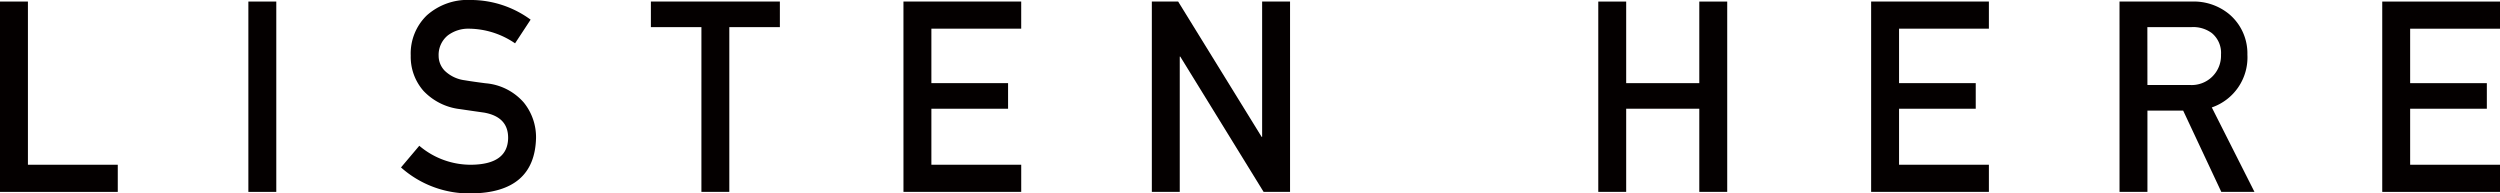
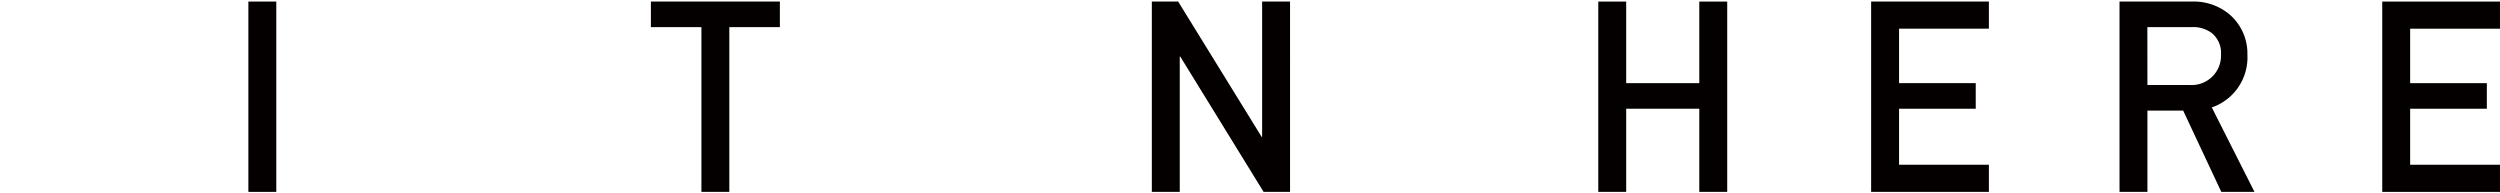
<svg xmlns="http://www.w3.org/2000/svg" width="181.966" height="14.079" viewBox="0 0 181.966 14.079">
  <g id="グループ_1278" data-name="グループ 1278" transform="translate(-350.967 -2146.297)">
-     <path id="パス_1917" data-name="パス 1917" d="M82.5,14.413h2.032V26.291h6.54v1.976H82.5Z" transform="translate(268.467 2131.997)" fill="#040000" />
    <rect id="長方形_472" data-name="長方形 472" width="2.032" height="13.854" transform="translate(369.045 2146.41)" fill="#040000" />
-     <path id="パス_1918" data-name="パス 1918" d="M113.022,24.909a5.777,5.777,0,0,0,3.813,1.381q2.616-.039,2.653-1.931.02-1.549-1.749-1.864-.81-.114-1.777-.257a4.333,4.333,0,0,1-2.632-1.321,3.75,3.75,0,0,1-.931-2.568,3.861,3.861,0,0,1,1.168-2.929,4.462,4.462,0,0,1,3.209-1.122,7.382,7.382,0,0,1,4.349,1.431l-1.133,1.724a6.022,6.022,0,0,0-3.324-1.066,2.48,2.48,0,0,0-1.565.485,1.825,1.825,0,0,0-.673,1.5,1.557,1.557,0,0,0,.451,1.084,2.554,2.554,0,0,0,1.446.685q.552.094,1.509.218a4.137,4.137,0,0,1,2.789,1.4,4.009,4.009,0,0,1,.894,2.587q-.1,3.975-4.708,4.031a7.475,7.475,0,0,1-5.121-1.891Z" transform="translate(268.464 2131.998)" fill="#040000" />
    <path id="パス_1919" data-name="パス 1919" d="M133.559,16.274h-3.678V14.413h9.388v1.861h-3.68v11.99h-2.031Z" transform="translate(268.462 2131.998)" fill="#040000" />
-     <path id="パス_1920" data-name="パス 1920" d="M148.267,14.413h8.571v1.975H150.3v3.964h5.582v1.861H150.3V26.29h6.539v1.976h-8.571Z" transform="translate(268.459 2131.998)" fill="#040000" />
    <path id="パス_1921" data-name="パス 1921" d="M166.348,14.413h1.916l6.075,9.847h.037V14.413h2.032V28.265h-1.925l-6.067-9.848h-.036v9.848h-2.032Z" transform="translate(268.457 2131.998)" fill="#040000" />
    <path id="パス_1922" data-name="パス 1922" d="M206.2,22.212h-5.322v6.052h-2.031V14.413h2.031v5.938H206.2V14.413h2.032V28.264H206.2Z" transform="translate(268.453 2131.998)" fill="#040000" />
    <path id="パス_1923" data-name="パス 1923" d="M218.709,14.413h8.571v1.975h-6.539v3.964h5.582v1.861h-5.582V26.29h6.539v1.976h-8.571Z" transform="translate(268.451 2131.998)" fill="#040000" />
    <path id="パス_1924" data-name="パス 1924" d="M236.791,14.413h5.241a4.043,4.043,0,0,1,2.737.913,3.736,3.736,0,0,1,1.33,2.955,3.848,3.848,0,0,1-2.591,3.838l3.106,6.147H244.2l-2.777-5.919h-2.6v5.919h-2.031Zm2.031,6.072H241.9a2.136,2.136,0,0,0,2.278-2.21,1.866,1.866,0,0,0-.673-1.572,2.283,2.283,0,0,0-1.495-.429h-3.192Z" transform="translate(268.448 2131.998)" fill="#040000" />
    <path id="パス_1925" data-name="パス 1925" d="M255.916,14.413h8.571v1.975h-6.54v3.964h5.582v1.861h-5.582V26.29h6.54v1.976h-8.571Z" transform="translate(268.446 2131.998)" fill="#040000" />
  </g>
</svg>